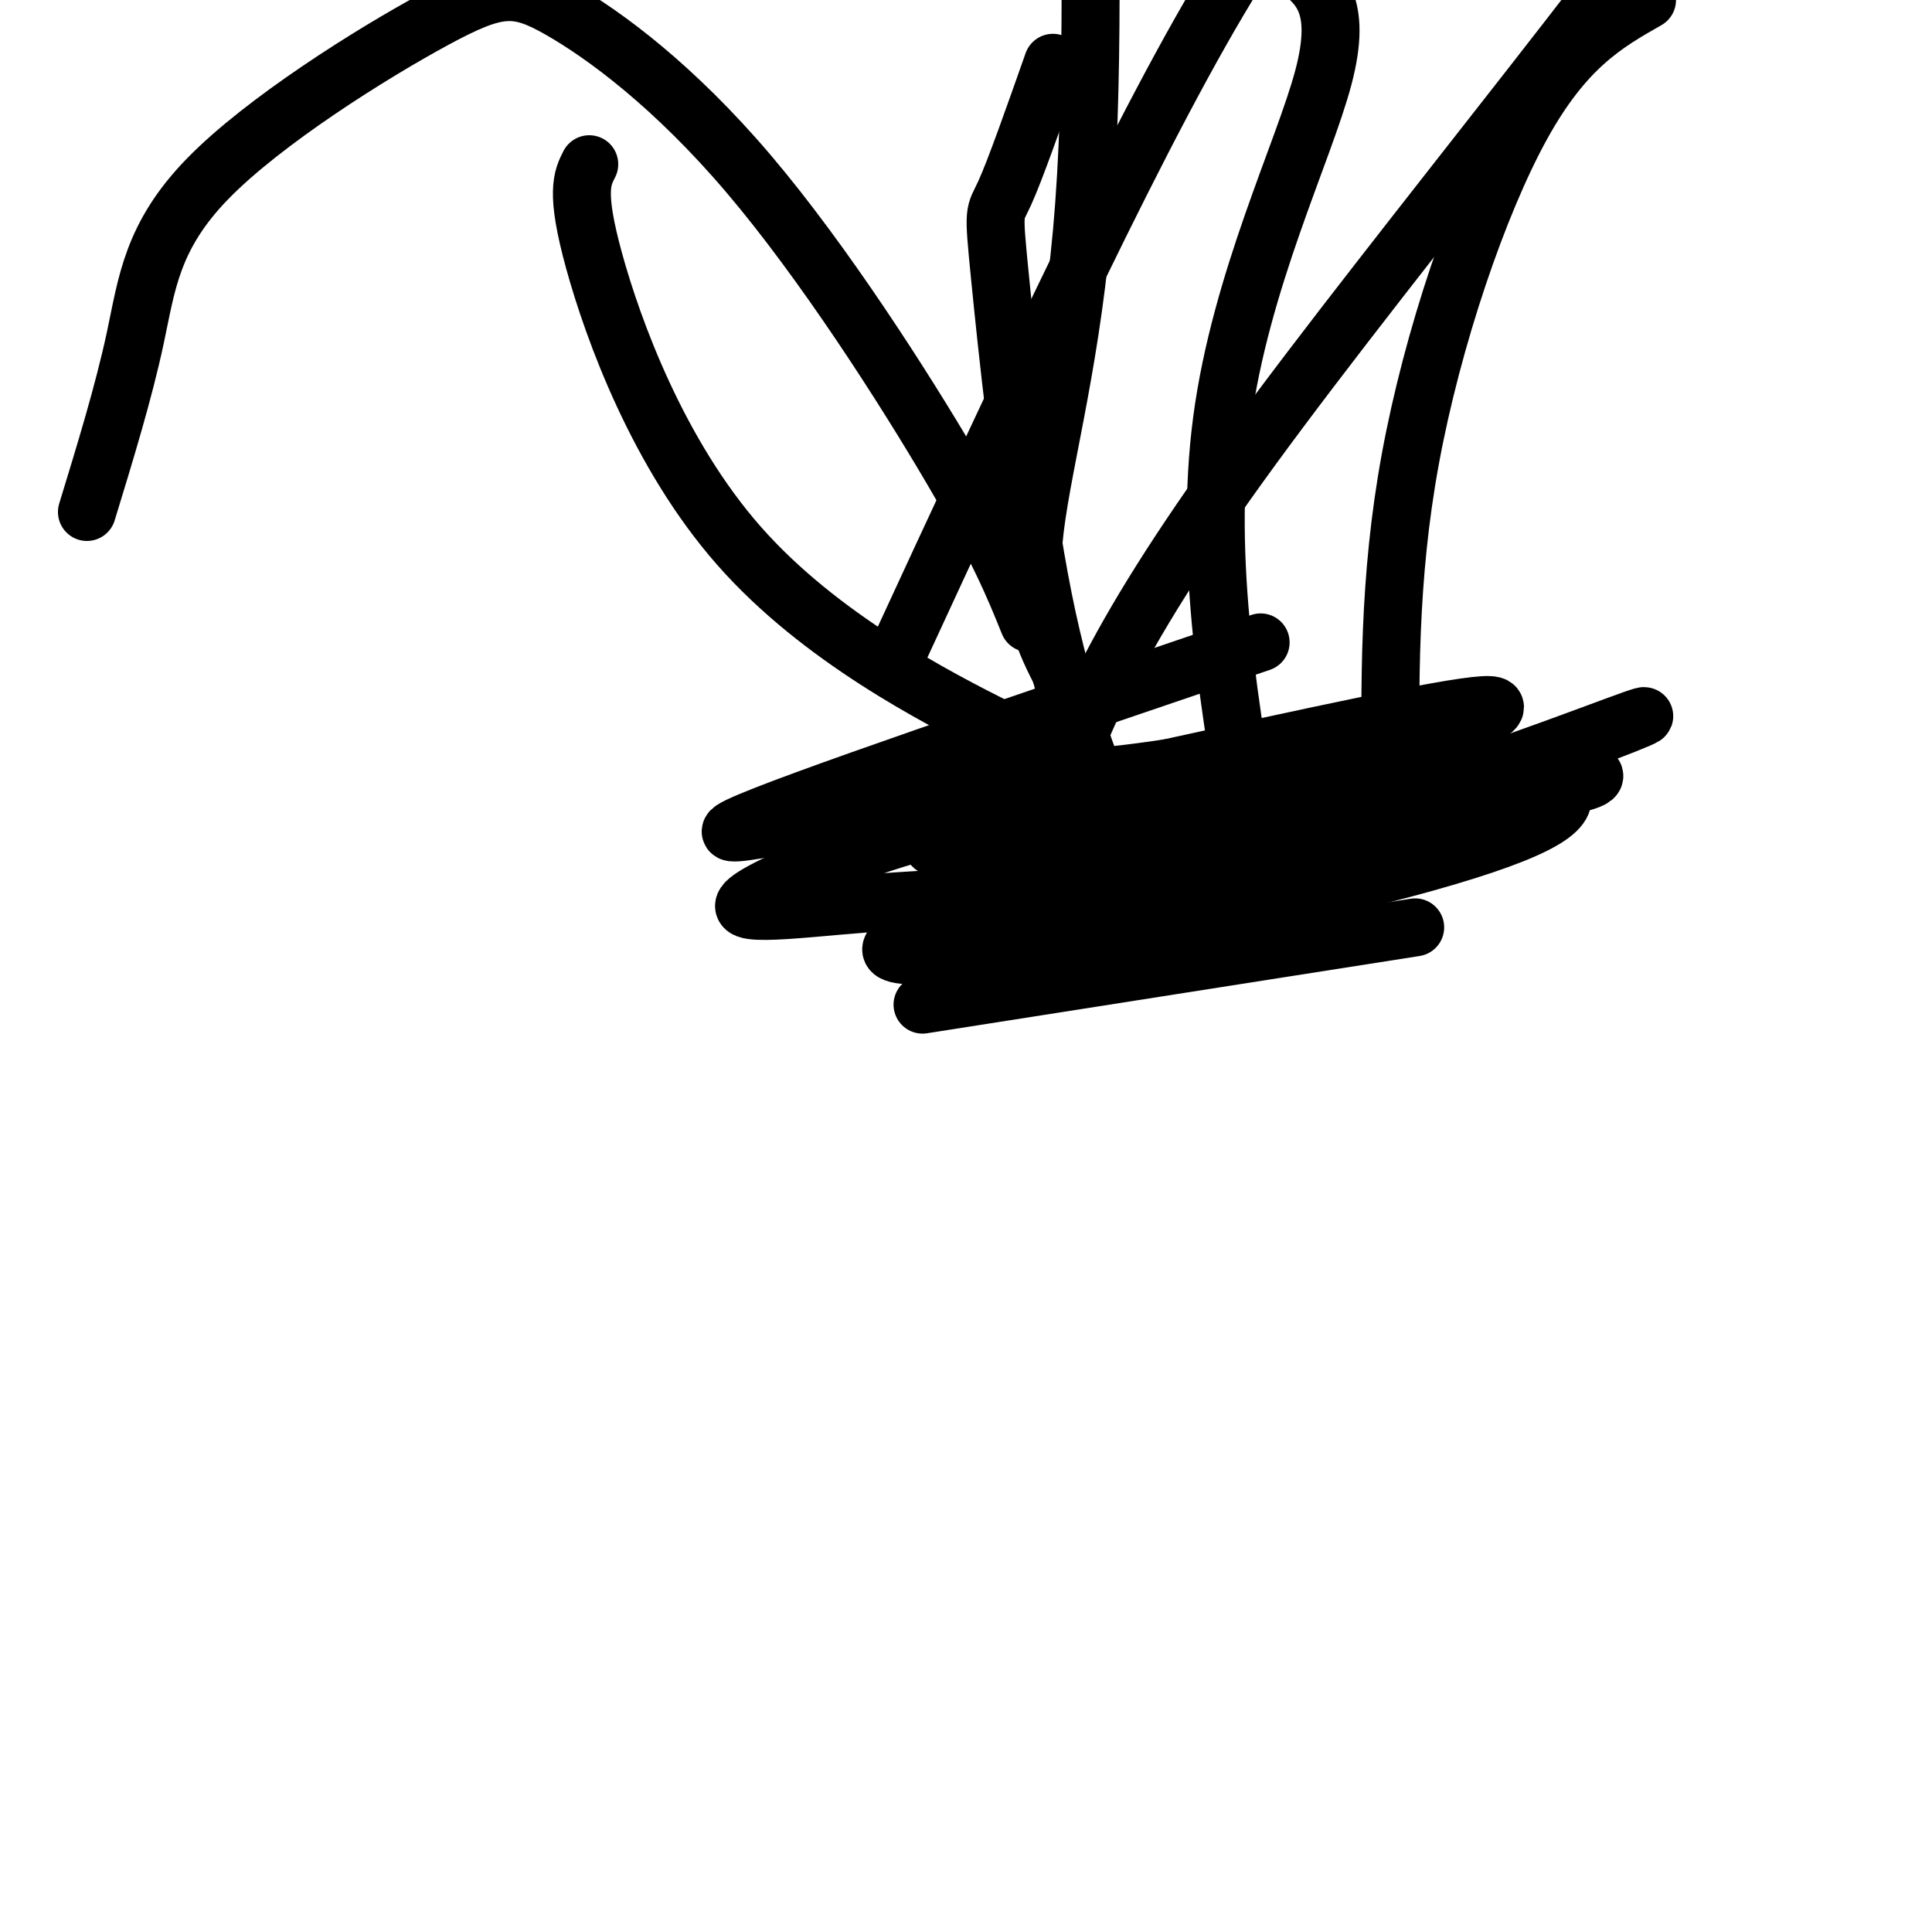
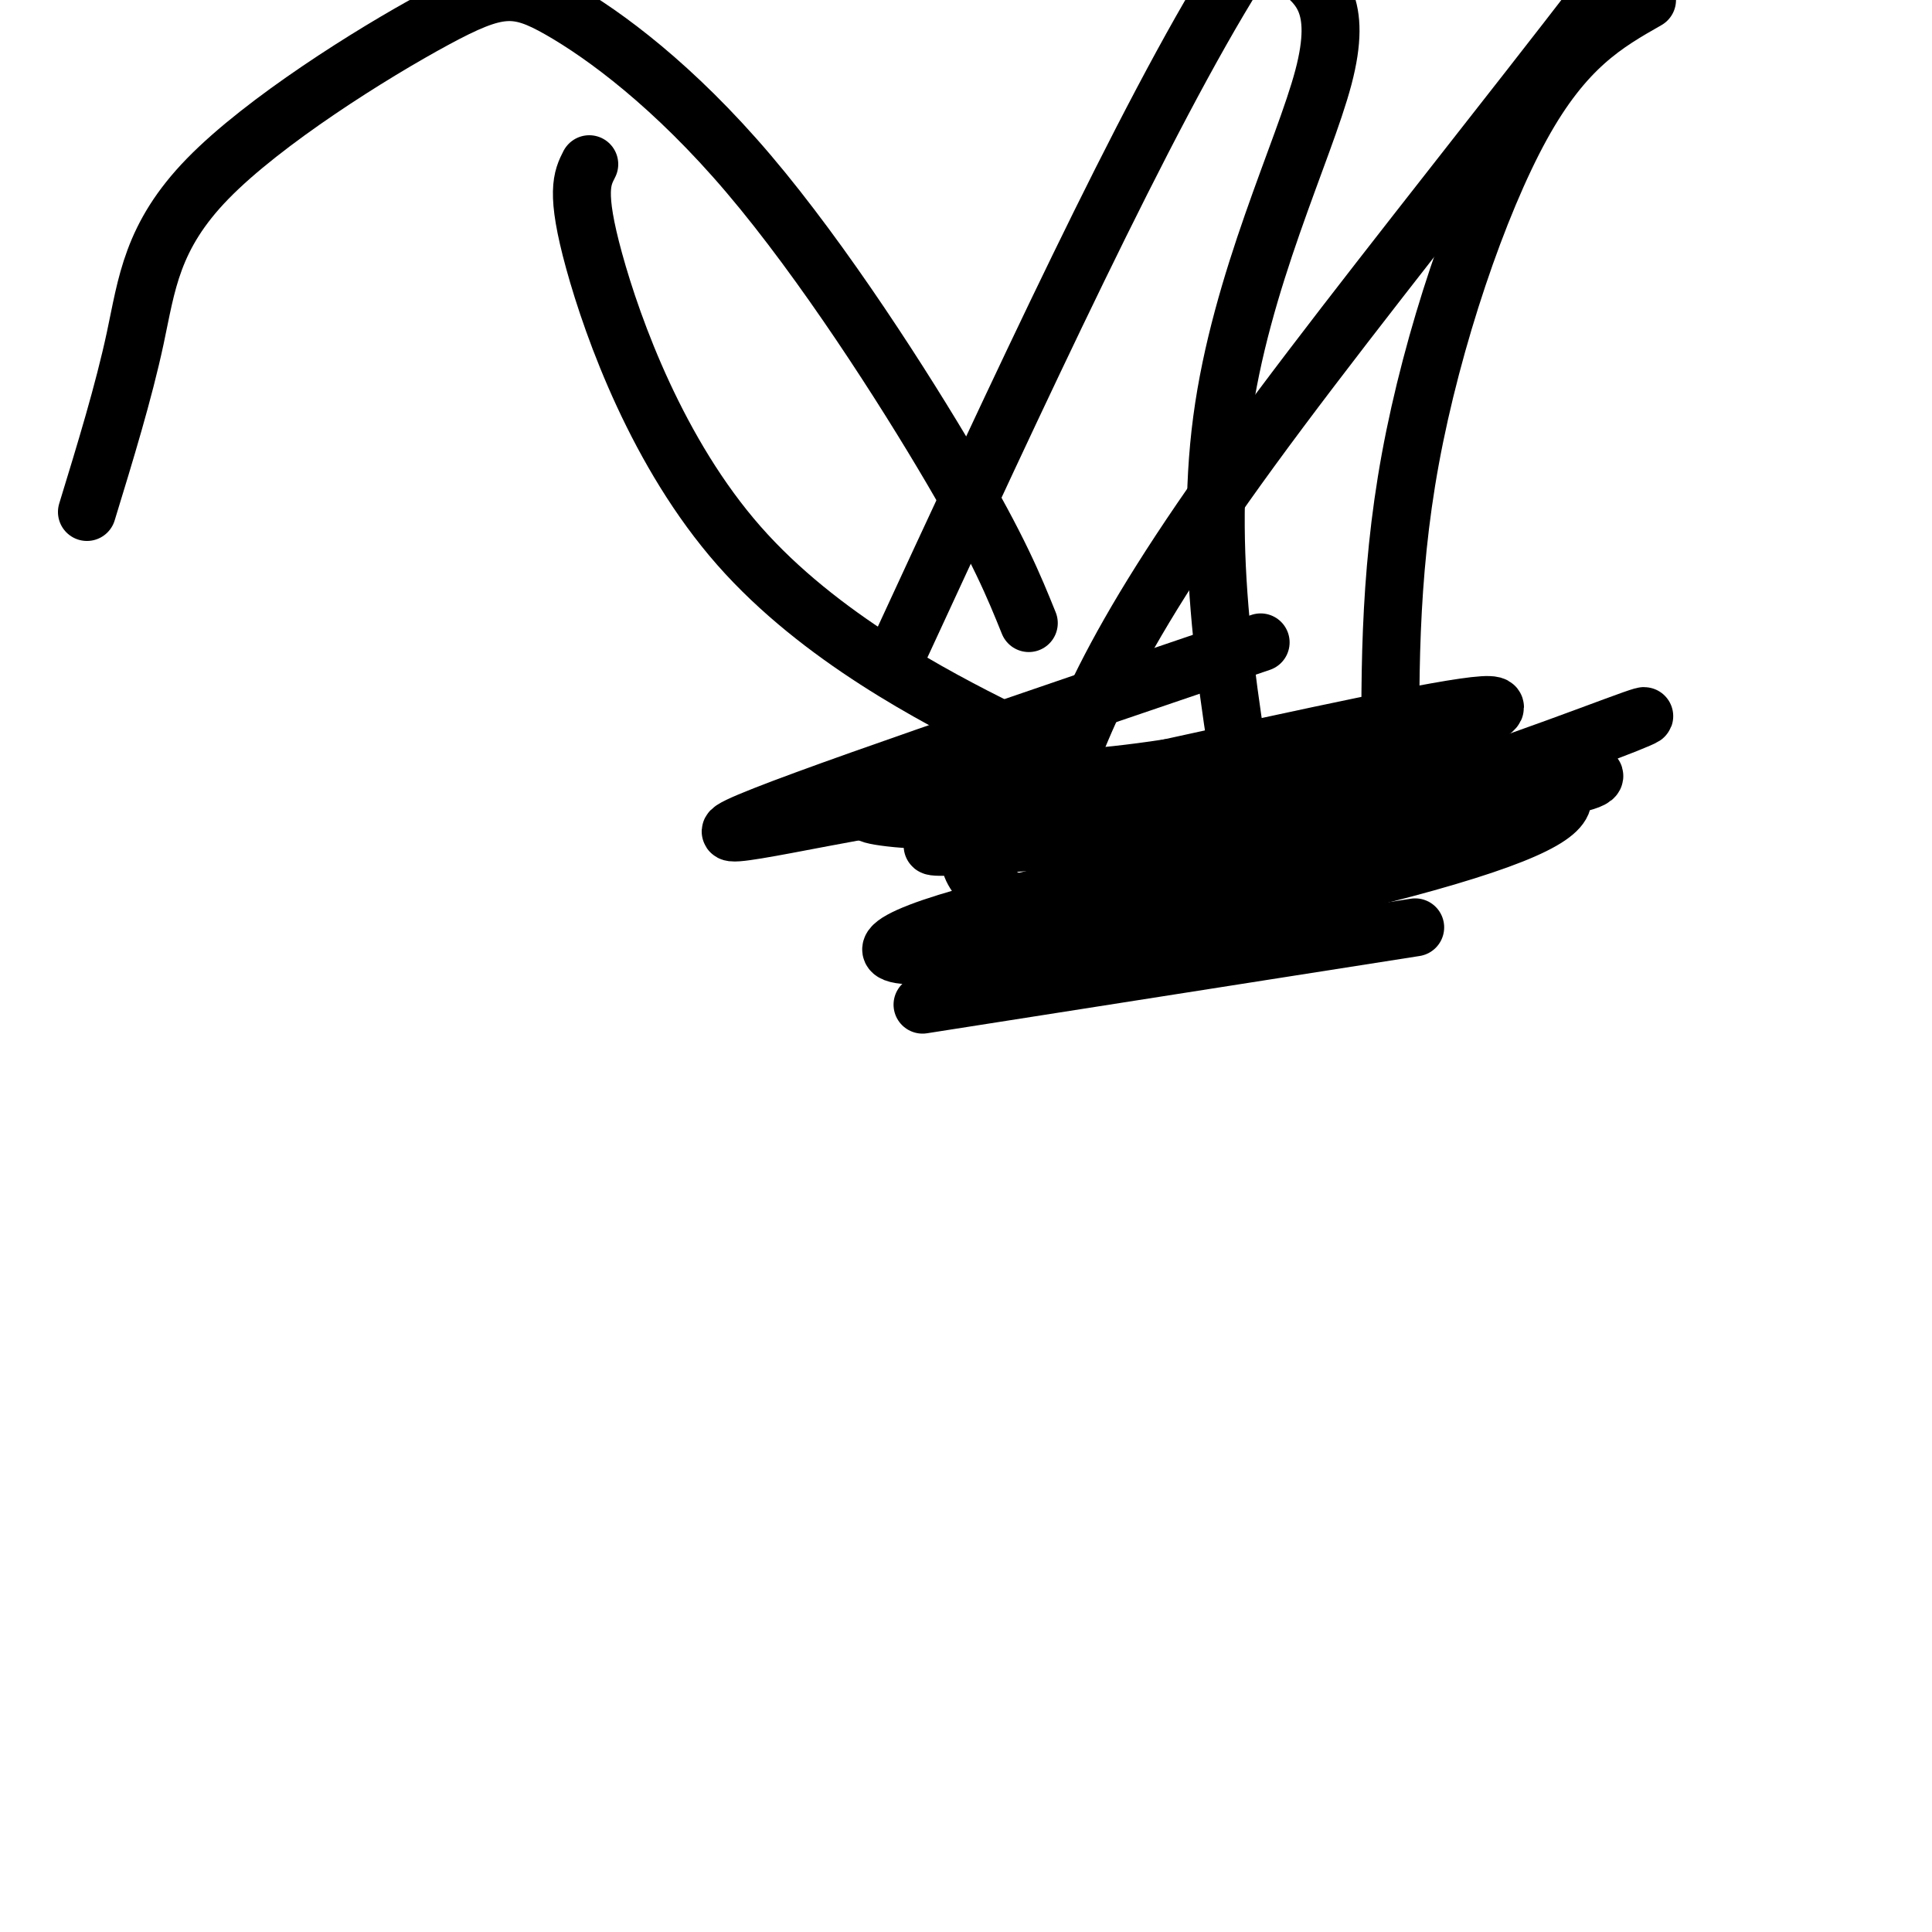
<svg xmlns="http://www.w3.org/2000/svg" viewBox="0 0 400 400" version="1.1">
  <g fill="none" stroke="#000000" stroke-width="12" stroke-linecap="round" stroke-linejoin="round">
    <path d="M293,192c0.000,0.000 -102.000,16.000 -102,16" />
    <path d="M288,164c-0.289,-22.044 -0.578,-44.089 4,-69c4.578,-24.911 14.022,-52.689 23,-69c8.978,-16.311 17.489,-21.156 26,-26" />
    <path d="M260,178c-5.422,-31.044 -10.844,-62.089 -7,-91c3.844,-28.911 16.956,-55.689 21,-71c4.044,-15.311 -0.978,-19.156 -6,-23" />
-     <path d="M232,174c-5.774,-13.899 -11.548,-27.798 -16,-50c-4.452,-22.202 -7.583,-52.708 -9,-67c-1.417,-14.292 -1.119,-12.369 1,-17c2.119,-4.631 6.060,-15.815 10,-27" />
    <path d="M224,159c-1.964,-0.720 -3.929,-1.440 -17,-8c-13.071,-6.560 -37.250,-18.958 -54,-38c-16.750,-19.042 -26.071,-44.726 -30,-59c-3.929,-14.274 -2.464,-17.137 -1,-20" />
    <path d="M290,156c12.500,-5.250 25.000,-10.500 17,-10c-8.000,0.500 -36.500,6.750 -65,13" />
    <path d="M242,159c-16.440,2.525 -25.041,2.337 -29,3c-3.959,0.663 -3.278,2.178 -4,4c-0.722,1.822 -2.848,3.952 18,3c20.848,-0.952 64.671,-4.986 80,-6c15.329,-1.014 2.165,0.993 -11,3" />
    <path d="M296,166c-27.102,0.365 -89.357,-0.222 -109,1c-19.643,1.222 3.327,4.252 39,3c35.673,-1.252 84.049,-6.786 89,-6c4.951,0.786 -33.525,7.893 -72,15" />
    <path d="M243,179c-17.833,-0.333 -26.417,-8.667 -35,-17" />
    <path d="M208,162c4.500,-2.000 33.250,1.500 62,5" />
    <path d="M261,133c-49.333,16.756 -98.667,33.511 -108,38c-9.333,4.489 21.333,-3.289 43,-6c21.667,-2.711 34.333,-0.356 47,2" />
-     <path d="M243,167c23.223,3.120 57.781,9.920 59,8c1.219,-1.920 -30.900,-12.562 -65,-11c-34.100,1.562 -70.181,15.326 -80,21c-9.819,5.674 6.626,3.258 23,2c16.374,-1.258 32.678,-1.360 55,-6c22.322,-4.640 50.661,-13.820 79,-23" />
    <path d="M314,158c20.343,-6.632 31.701,-11.713 24,-9c-7.701,2.713 -34.462,13.222 -65,22c-30.538,8.778 -64.854,15.827 -80,21c-15.146,5.173 -11.122,8.469 21,3c32.122,-5.469 92.340,-19.703 102,-26c9.660,-6.297 -31.240,-4.656 -56,-3c-24.760,1.656 -33.380,3.328 -42,5" />
    <path d="M218,171c-16.740,2.245 -37.590,5.359 -15,4c22.590,-1.359 88.620,-7.189 114,-11c25.380,-3.811 10.108,-5.602 -14,-5c-24.108,0.602 -57.053,3.597 -74,6c-16.947,2.403 -17.895,4.214 -21,6c-3.105,1.786 -8.365,3.548 -7,8c1.365,4.452 9.356,11.595 31,11c21.644,-0.595 56.943,-8.930 75,-15c18.057,-6.070 18.874,-9.877 14,-13c-4.874,-3.123 -15.437,-5.561 -26,-8" />
    <path d="M295,154c-33.557,3.161 -104.448,15.064 -102,18c2.448,2.936 78.236,-3.094 100,-6c21.764,-2.906 -10.496,-2.687 -25,-2c-14.504,0.687 -11.252,1.844 -8,3" />
    <path d="M213,129c-3.073,-7.608 -6.146,-15.215 -16,-32c-9.854,-16.785 -26.490,-42.747 -42,-61c-15.510,-18.253 -29.894,-28.797 -39,-34c-9.106,-5.203 -12.936,-5.065 -26,2c-13.064,7.065 -35.363,21.056 -47,33c-11.637,11.944 -12.610,21.841 -15,33c-2.390,11.159 -6.195,23.579 -10,36" />
    <path d="M185,137c26.102,-56.491 52.204,-112.982 71,-143c18.796,-30.018 30.285,-33.561 38,-38c7.715,-4.439 11.654,-9.772 25,-15c13.346,-5.228 36.099,-10.351 54,-12c17.901,-1.649 30.951,0.175 44,2" />
    <path d="M217,170c5.778,-17.622 11.556,-35.244 42,-77c30.444,-41.756 85.556,-107.644 112,-148c26.444,-40.356 24.222,-55.178 22,-70" />
-     <path d="M220,140c-3.622,-7.044 -7.244,-14.089 -6,-28c1.244,-13.911 7.356,-34.689 10,-64c2.644,-29.311 1.822,-67.156 1,-105" />
  </g>
</svg>